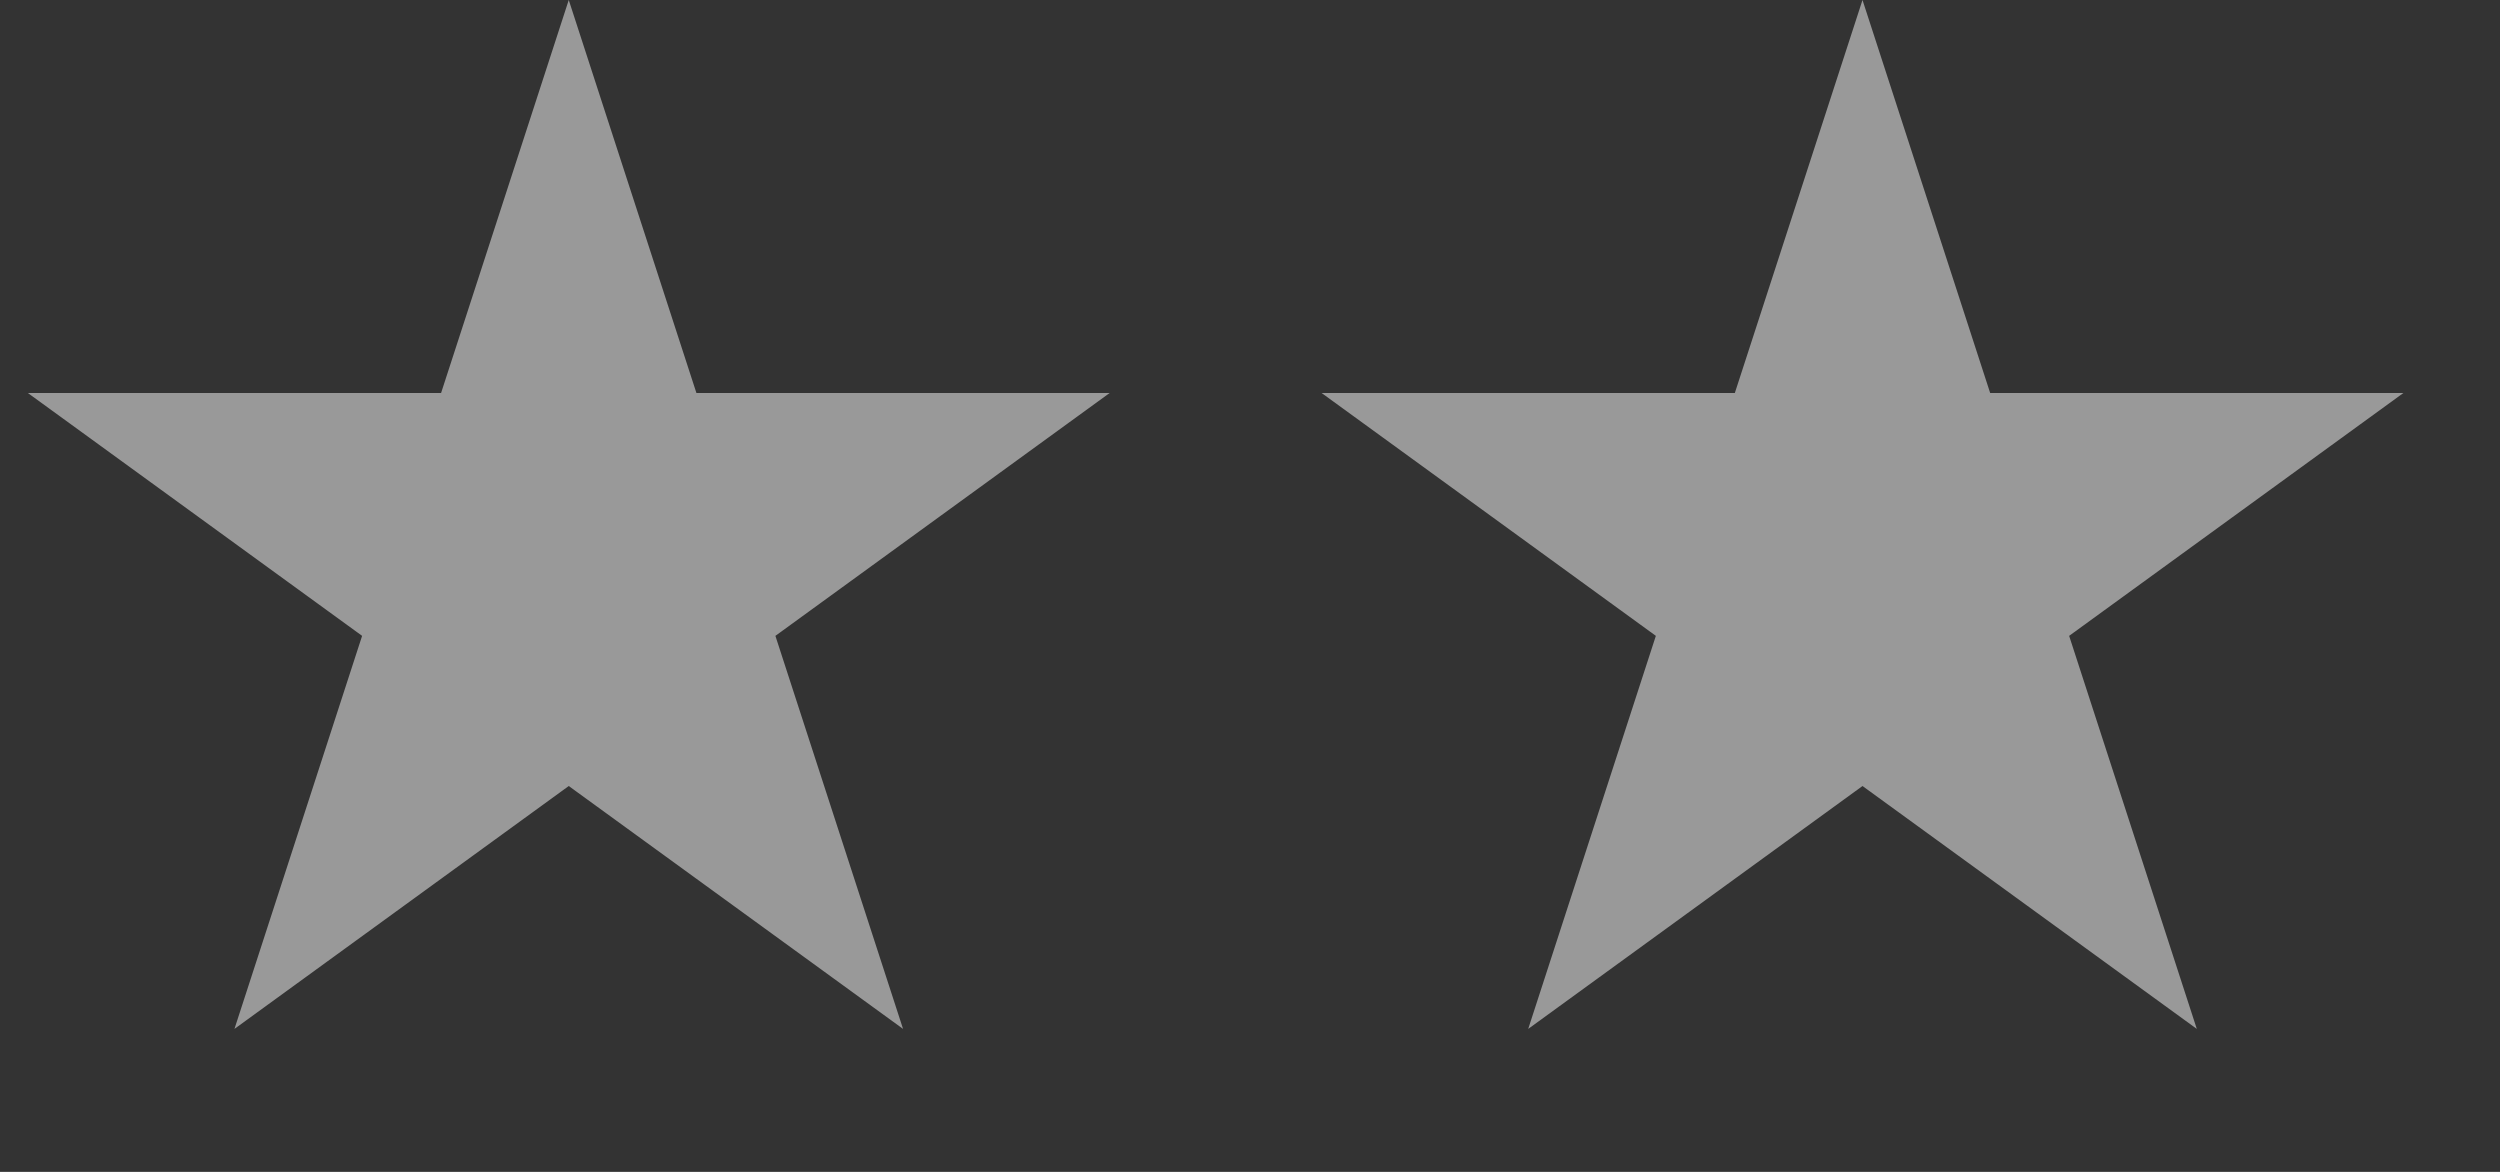
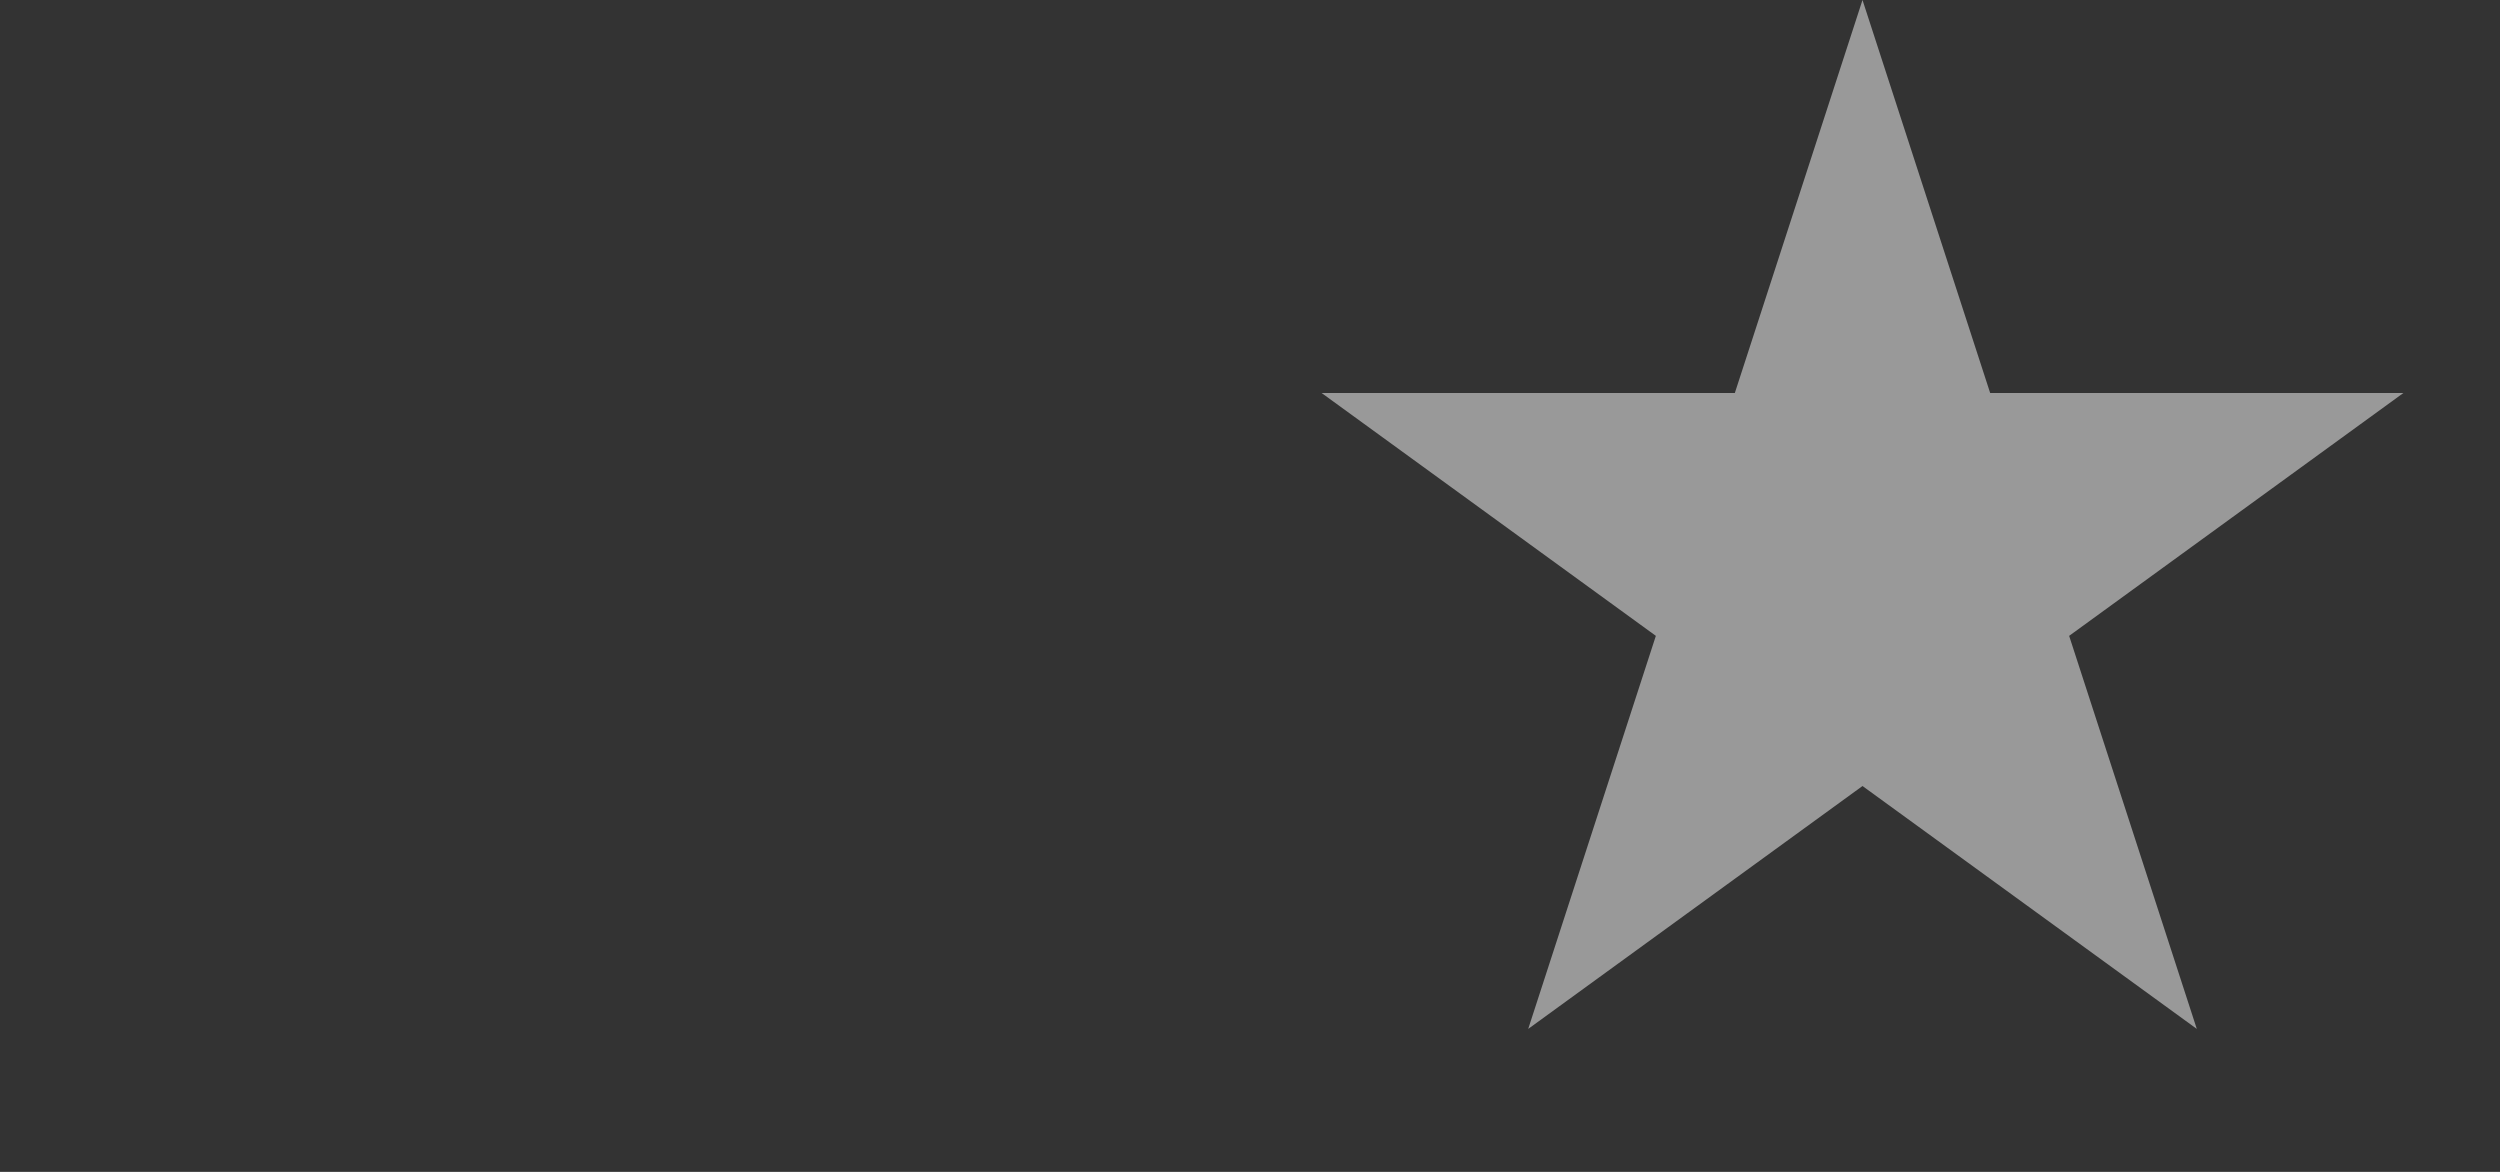
<svg xmlns="http://www.w3.org/2000/svg" fill="none" height="100%" overflow="visible" preserveAspectRatio="none" style="display: block;" viewBox="0 0 32 15" width="100%">
  <rect x="0" y="0" width="32" height="15" fill="#333333" stroke="none" />
  <g id="Star">
-     <path d="M7.28 0L8.914 5.03H14.204L9.925 8.139L11.559 13.17L7.28 10.061L3.001 13.17L4.635 8.139L0.356 5.03H5.646L7.28 0Z" fill="white" fill-opacity="0.5" id="Star 1" />
    <path d="M23.84 0L25.474 5.03H30.764L26.485 8.139L28.119 13.17L23.84 10.061L19.561 13.17L21.195 8.139L16.916 5.03H22.206L23.84 0Z" fill="white" fill-opacity="0.5" id="Star 2" />
  </g>
</svg>